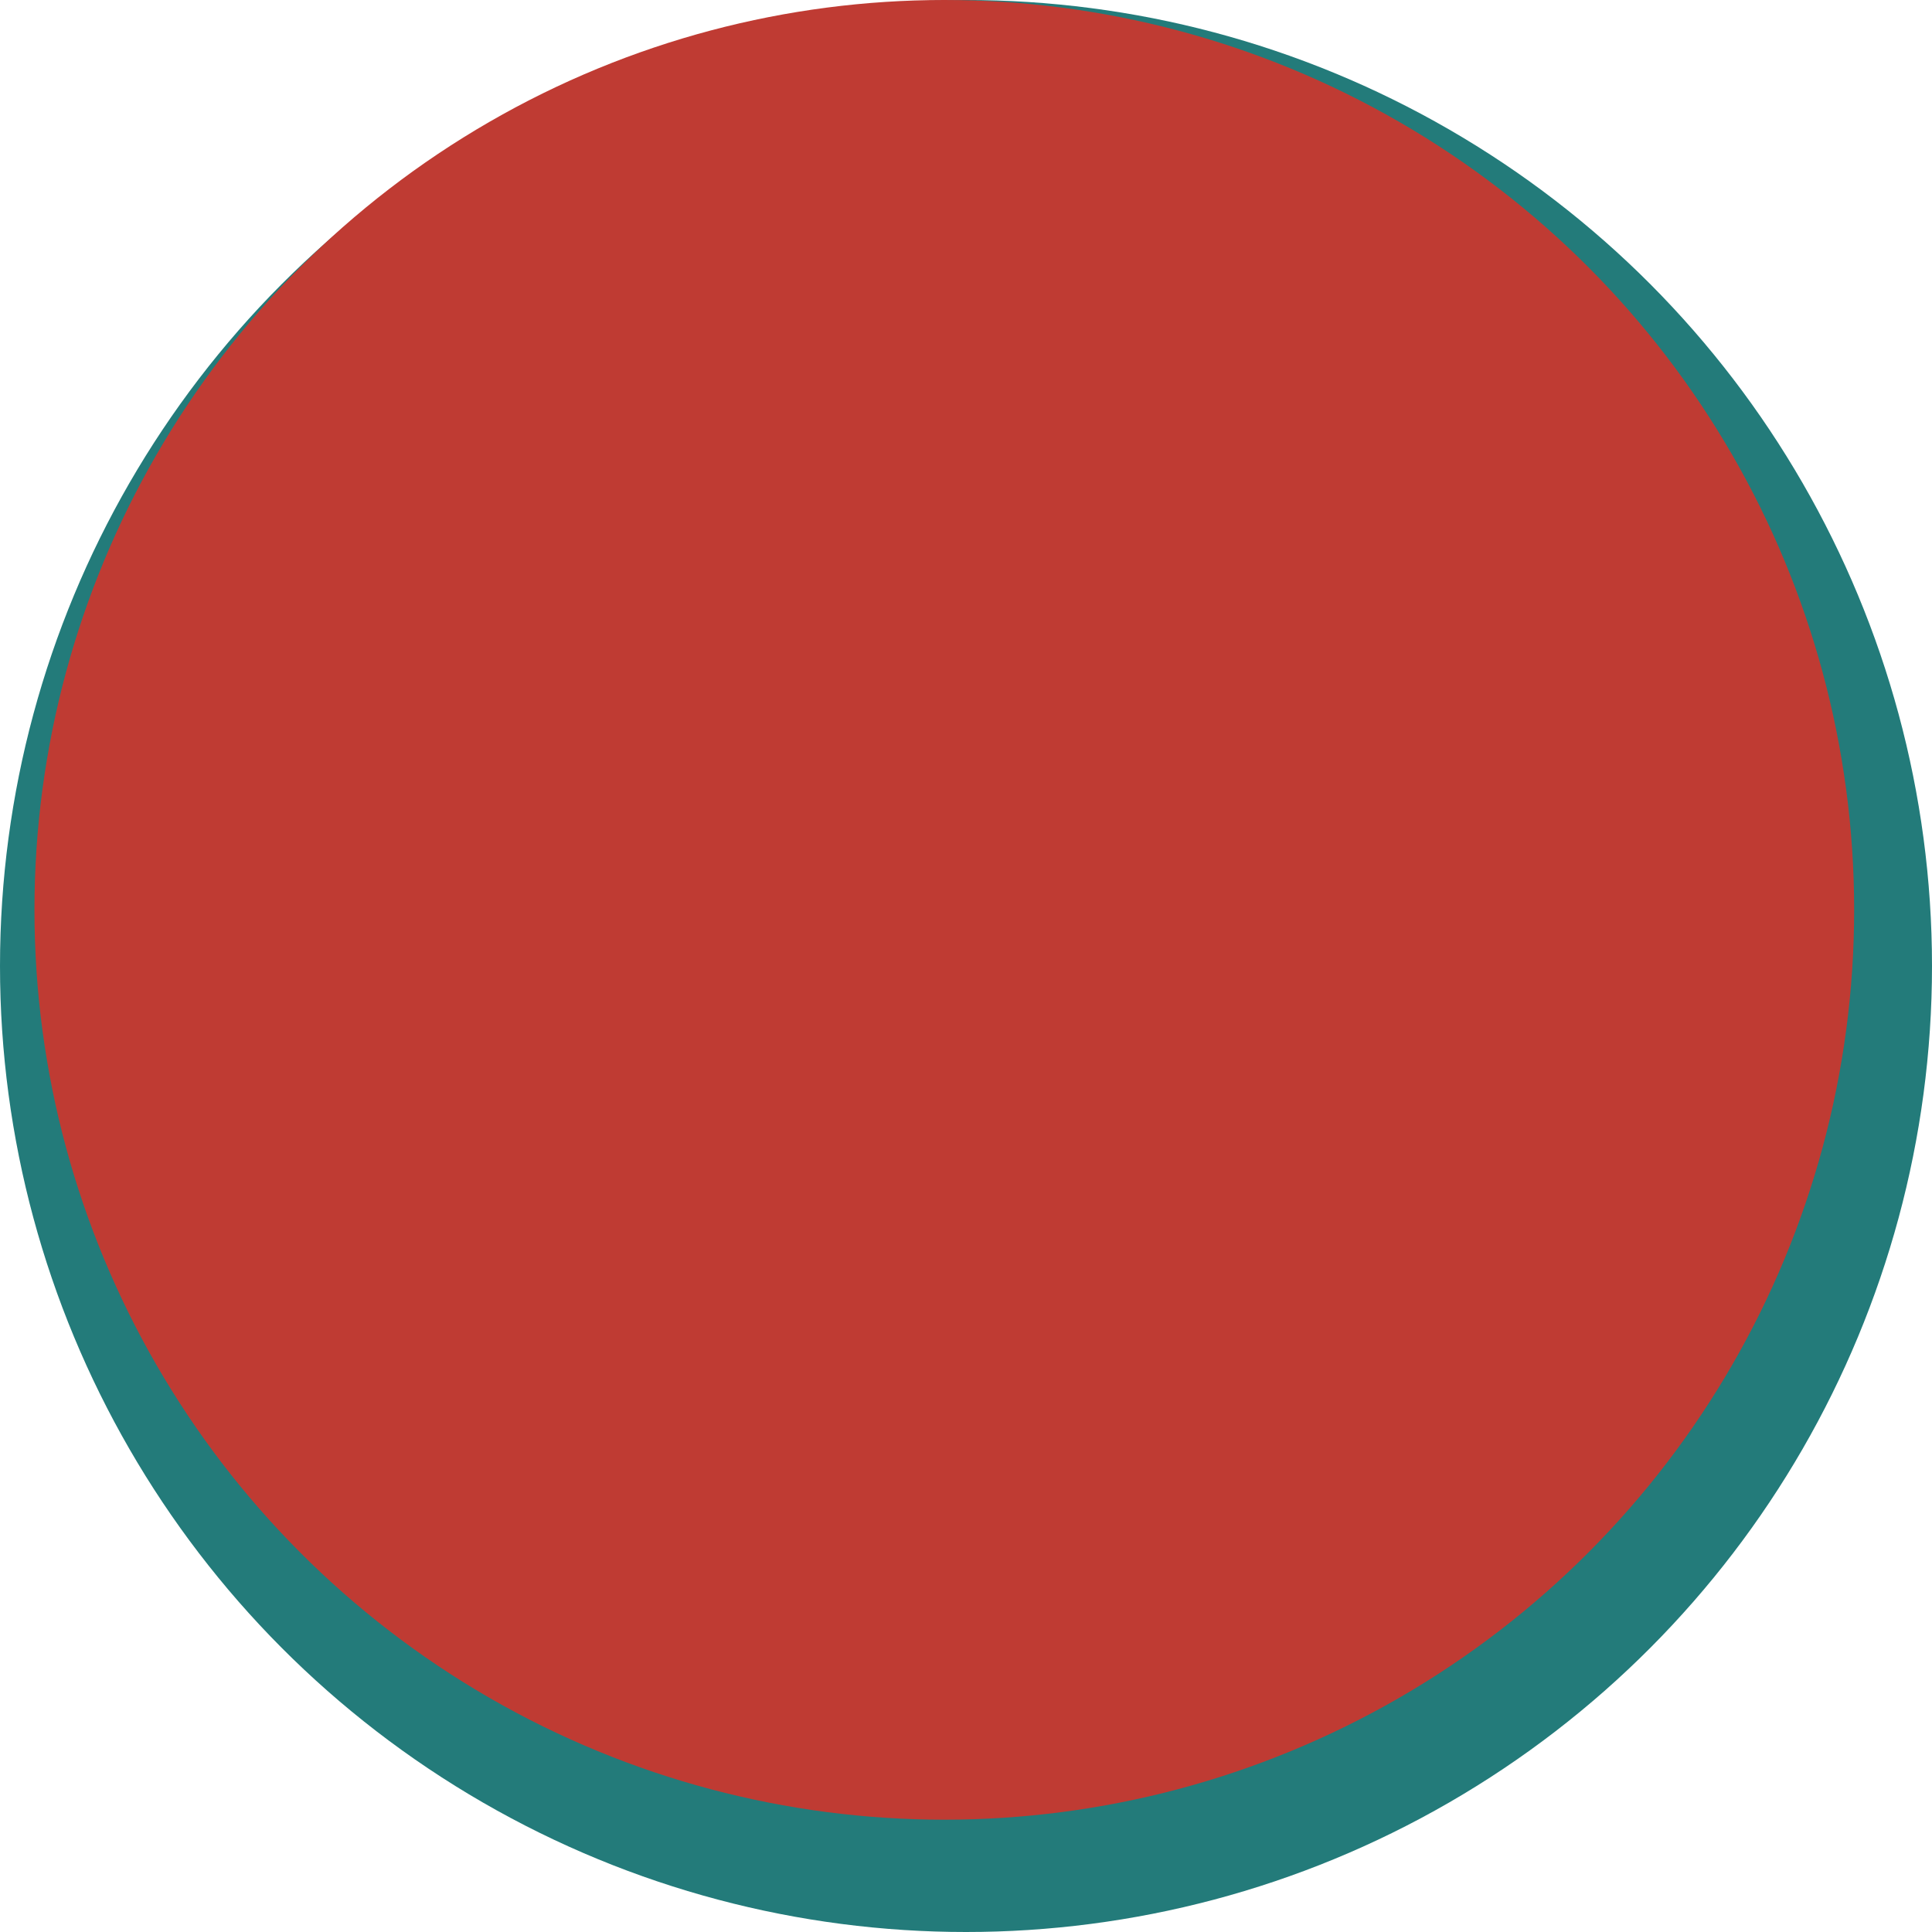
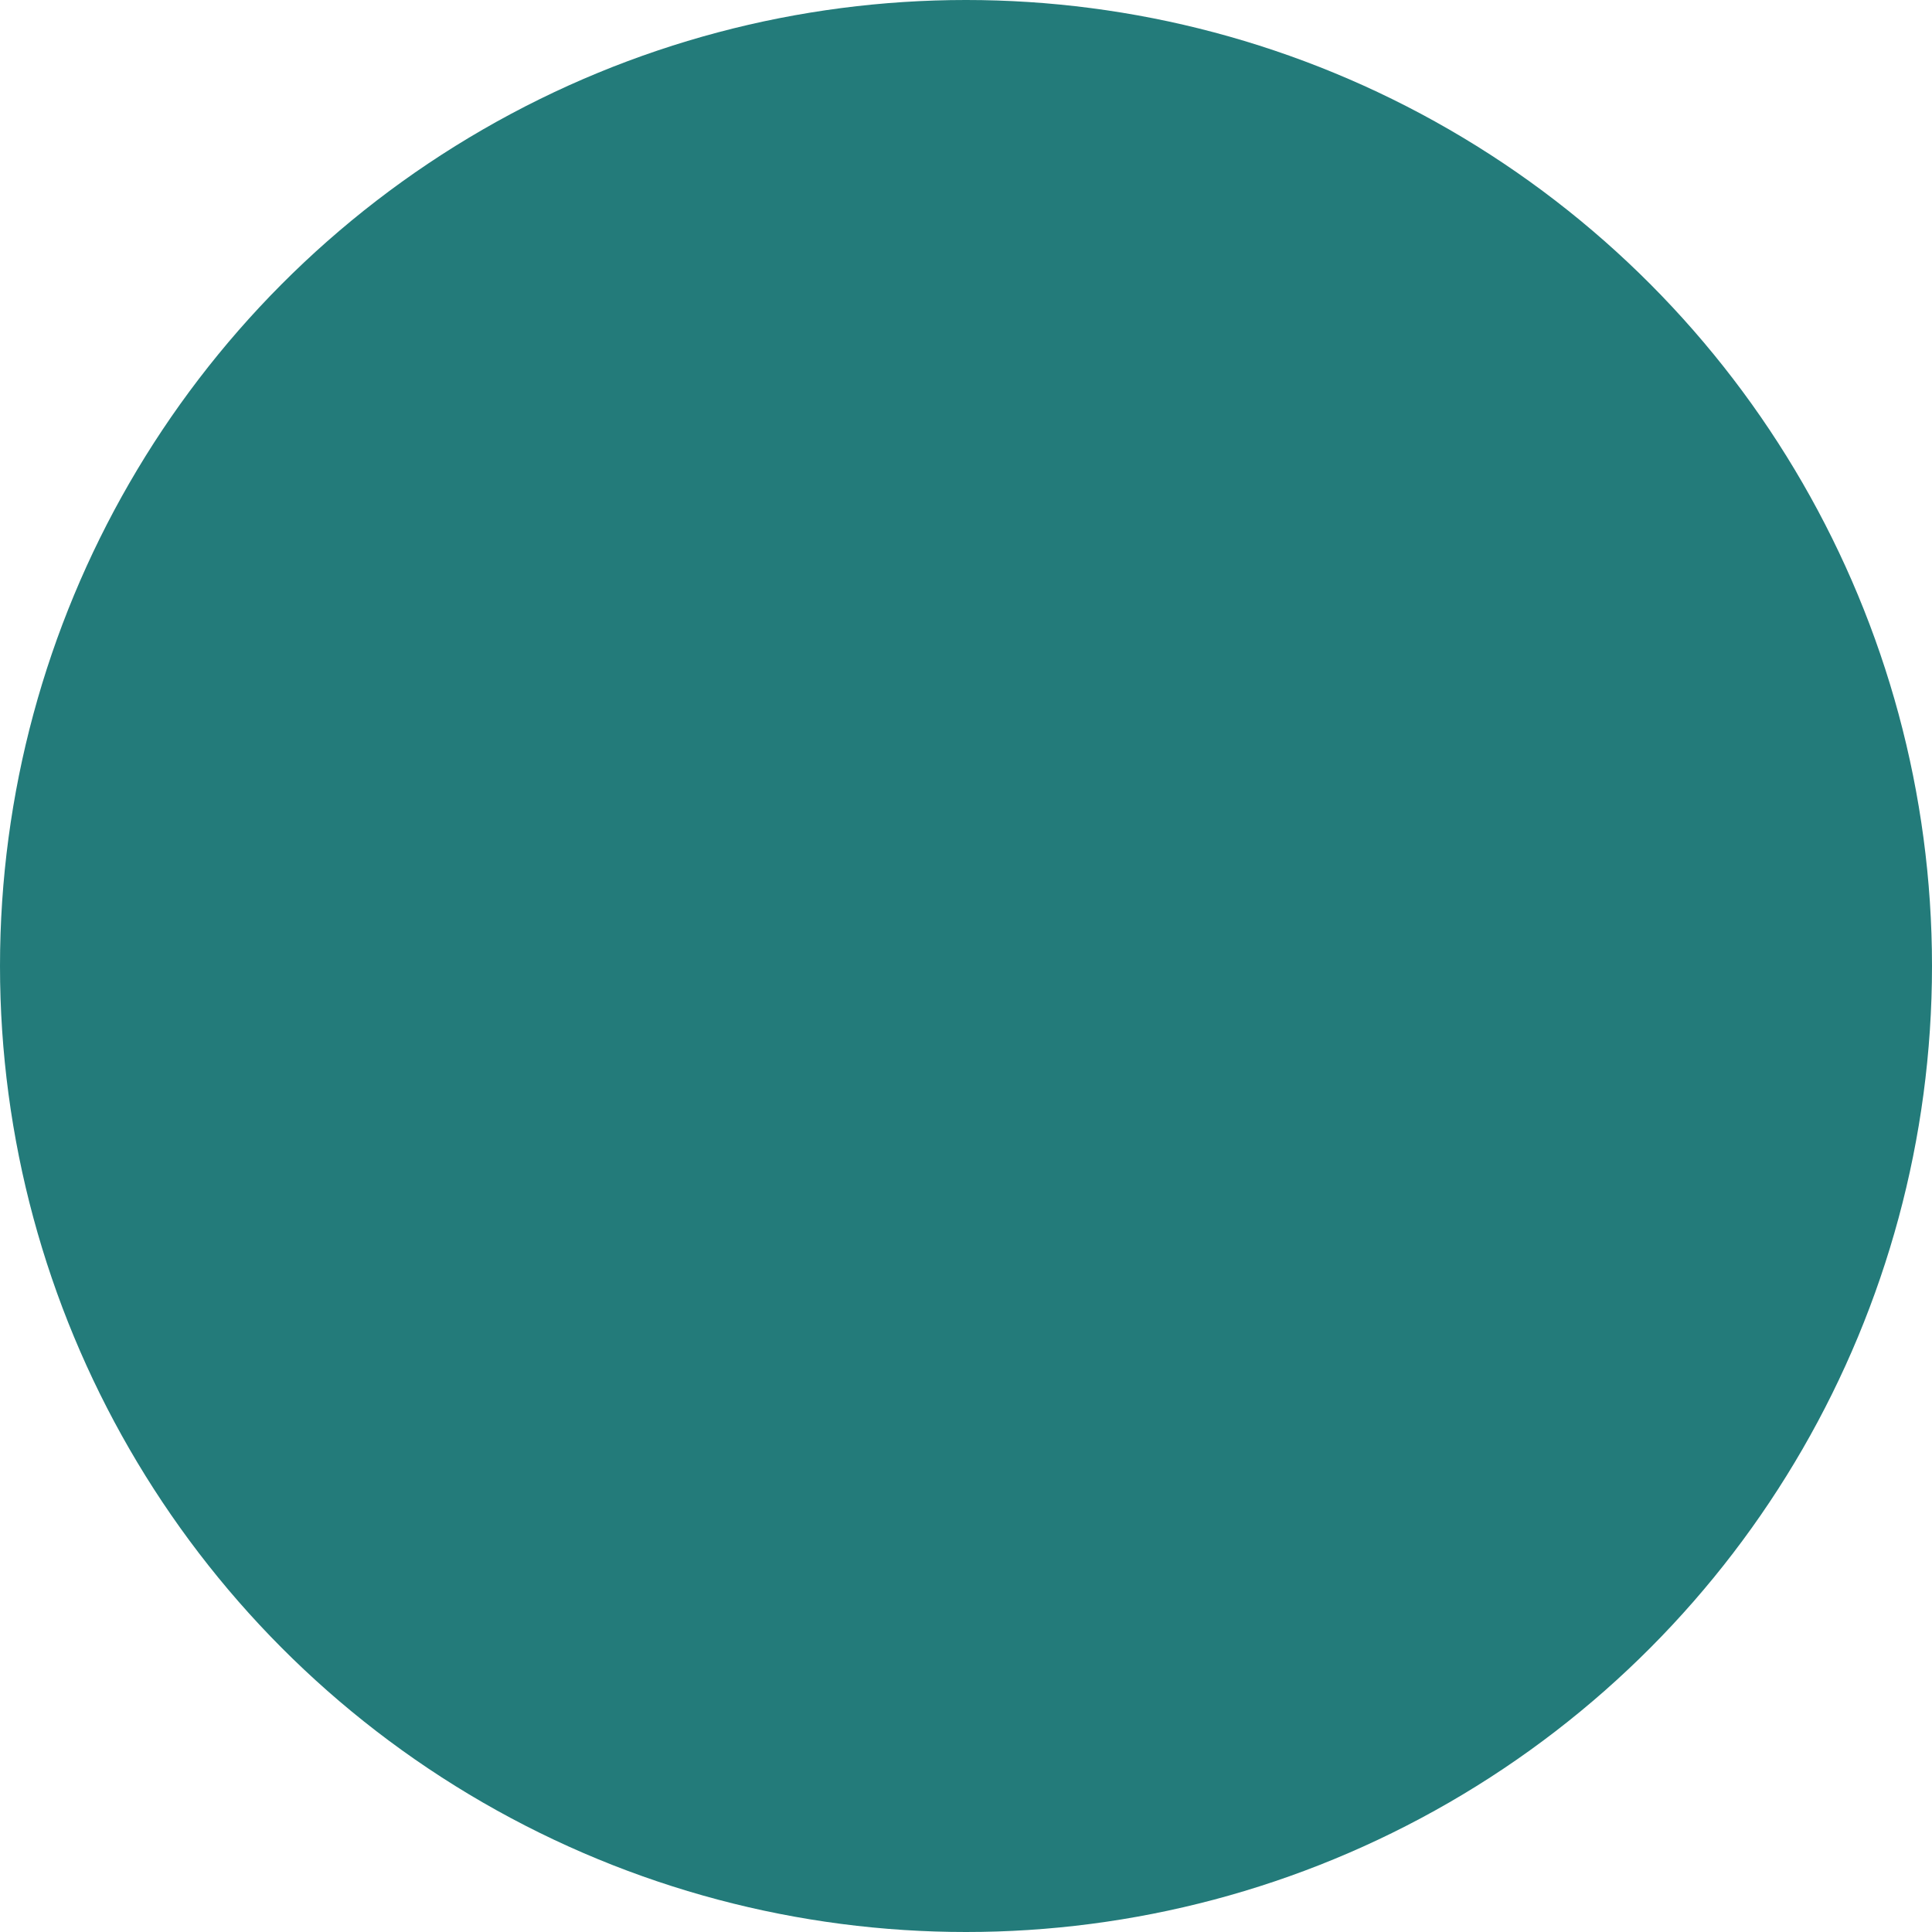
<svg xmlns="http://www.w3.org/2000/svg" id="Ebene_1" data-name="Ebene 1" viewBox="0 0 116.64 116.64">
  <defs>
    <style>
      .cls-1 {
        fill: #237b7a;
      }

      .cls-1, .cls-2 {
        stroke-width: 0px;
      }

      .cls-2 {
        fill: #bf3b33;
      }
    </style>
  </defs>
  <circle class="cls-1" cx="58.32" cy="58.32" r="58.32" />
-   <circle class="cls-2" cx="57.01" cy="54.93" r="54.93" />
</svg>